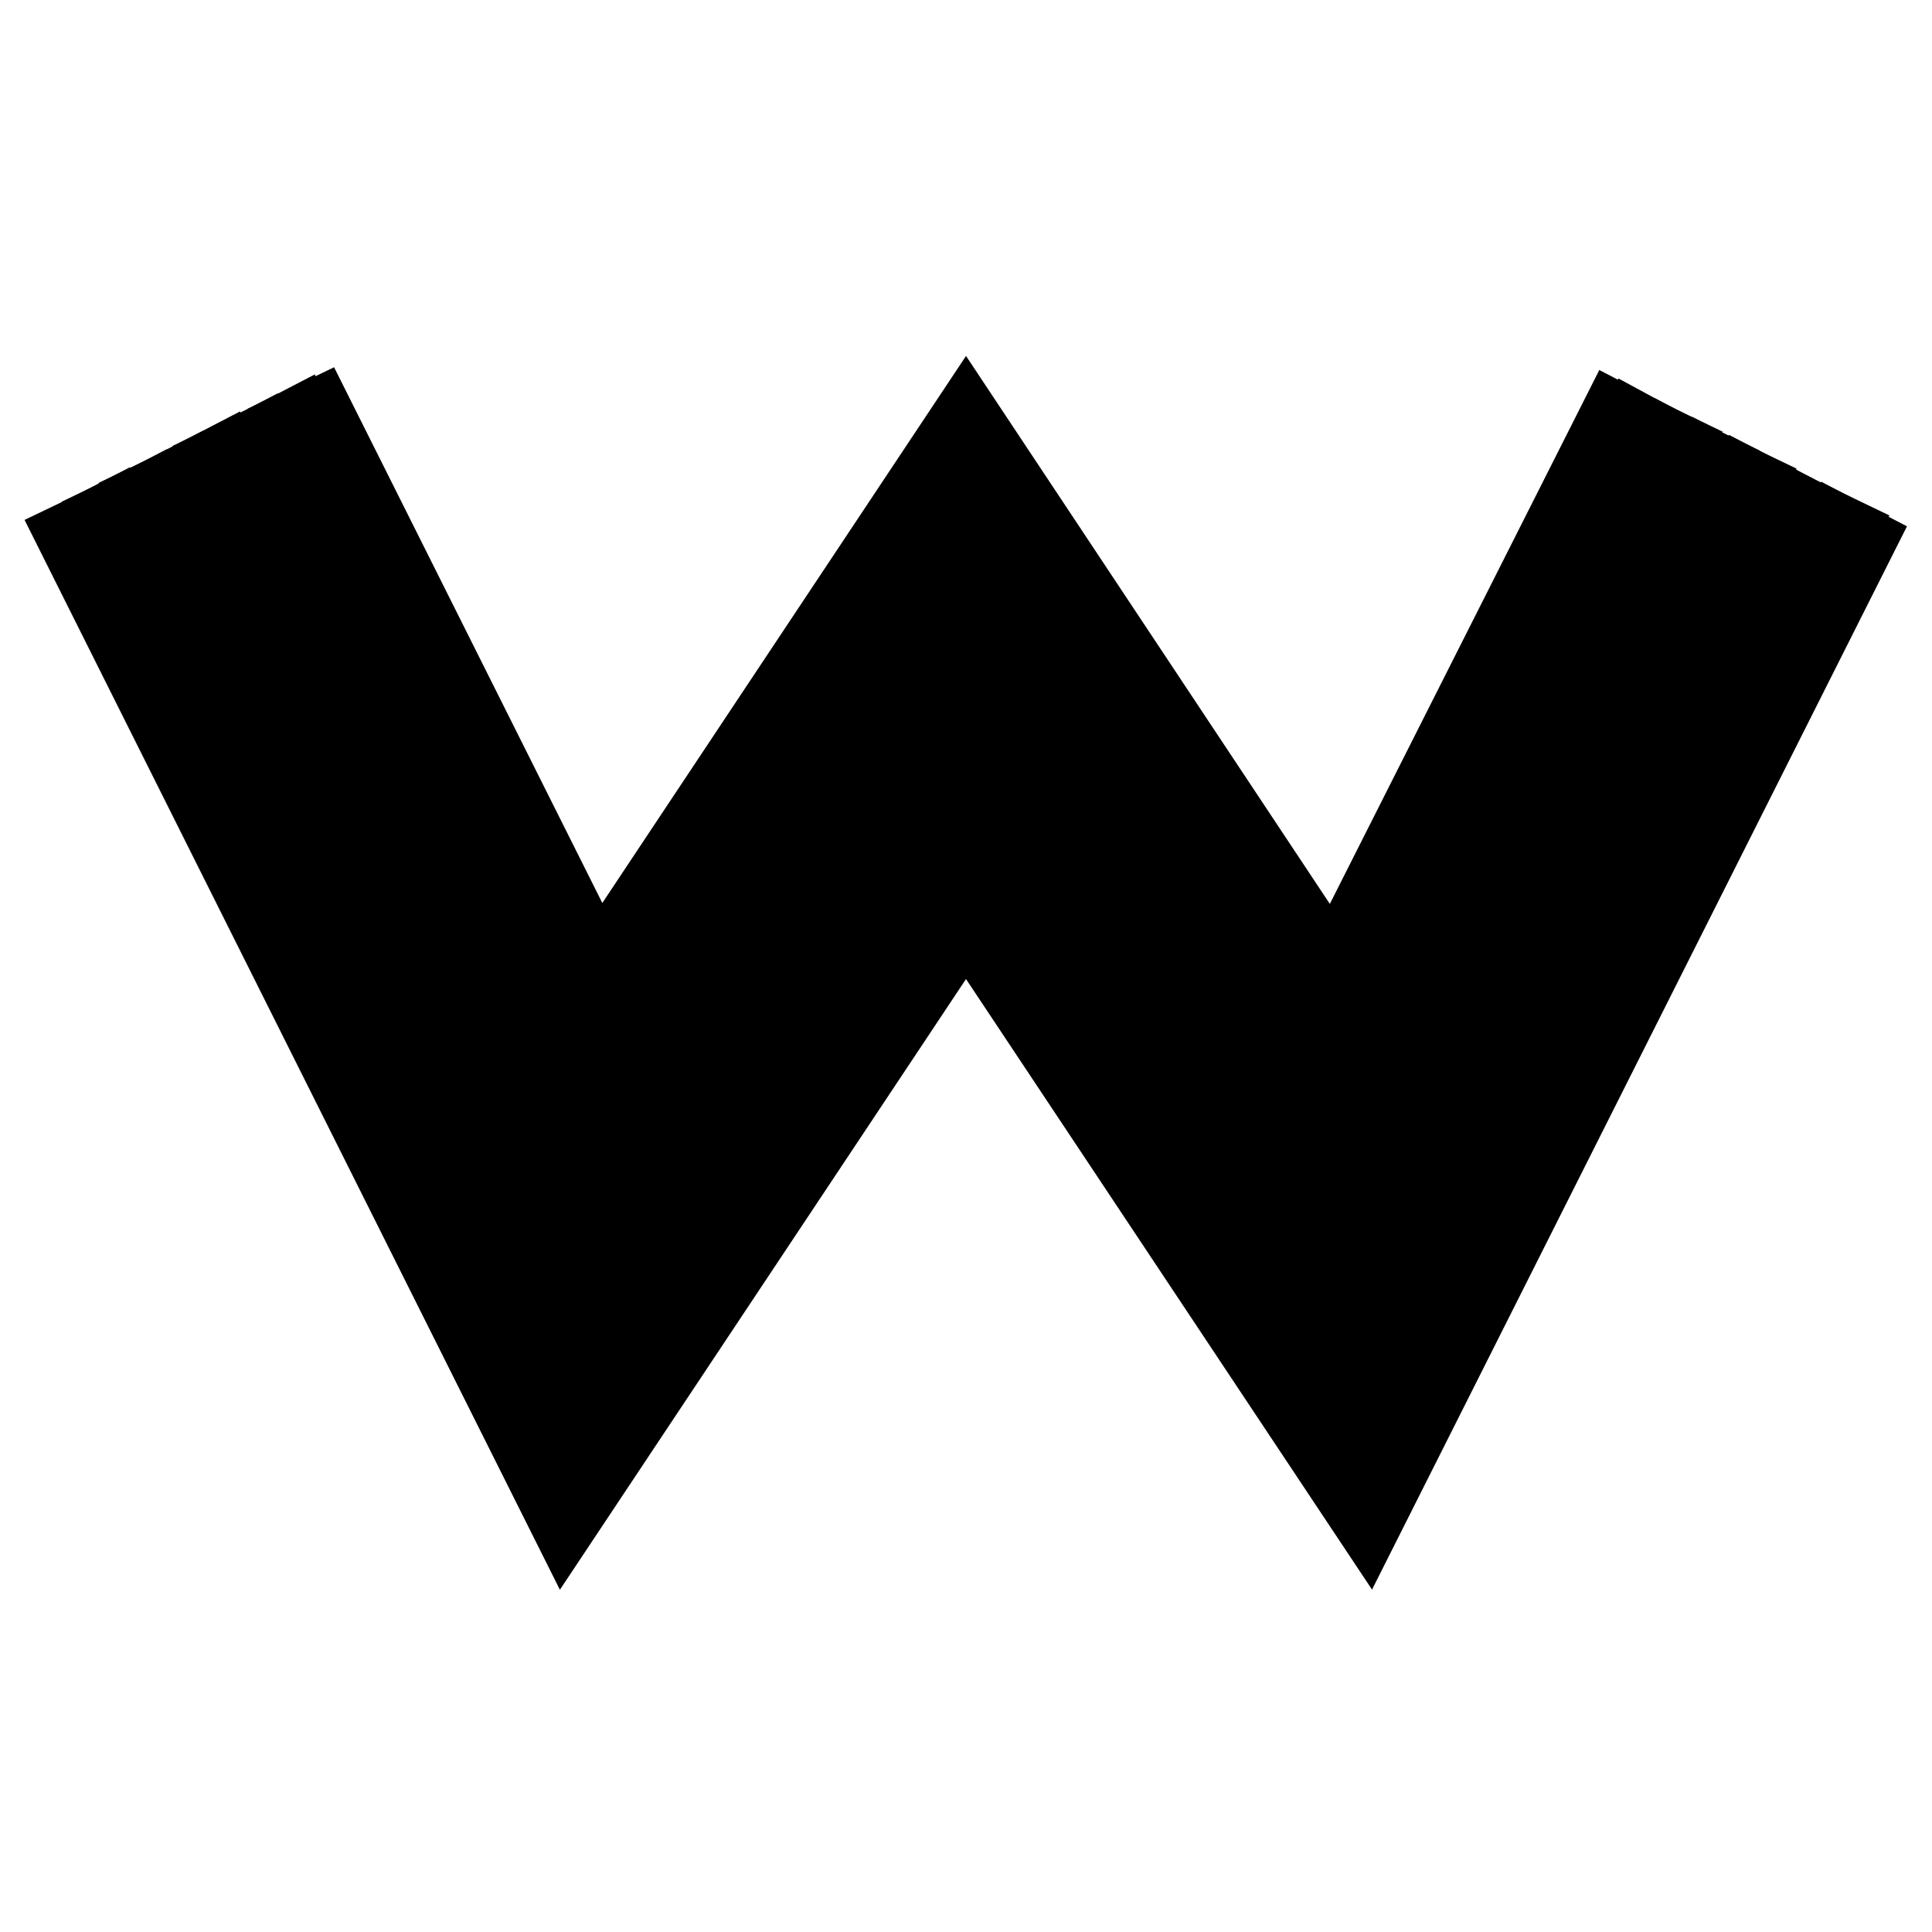
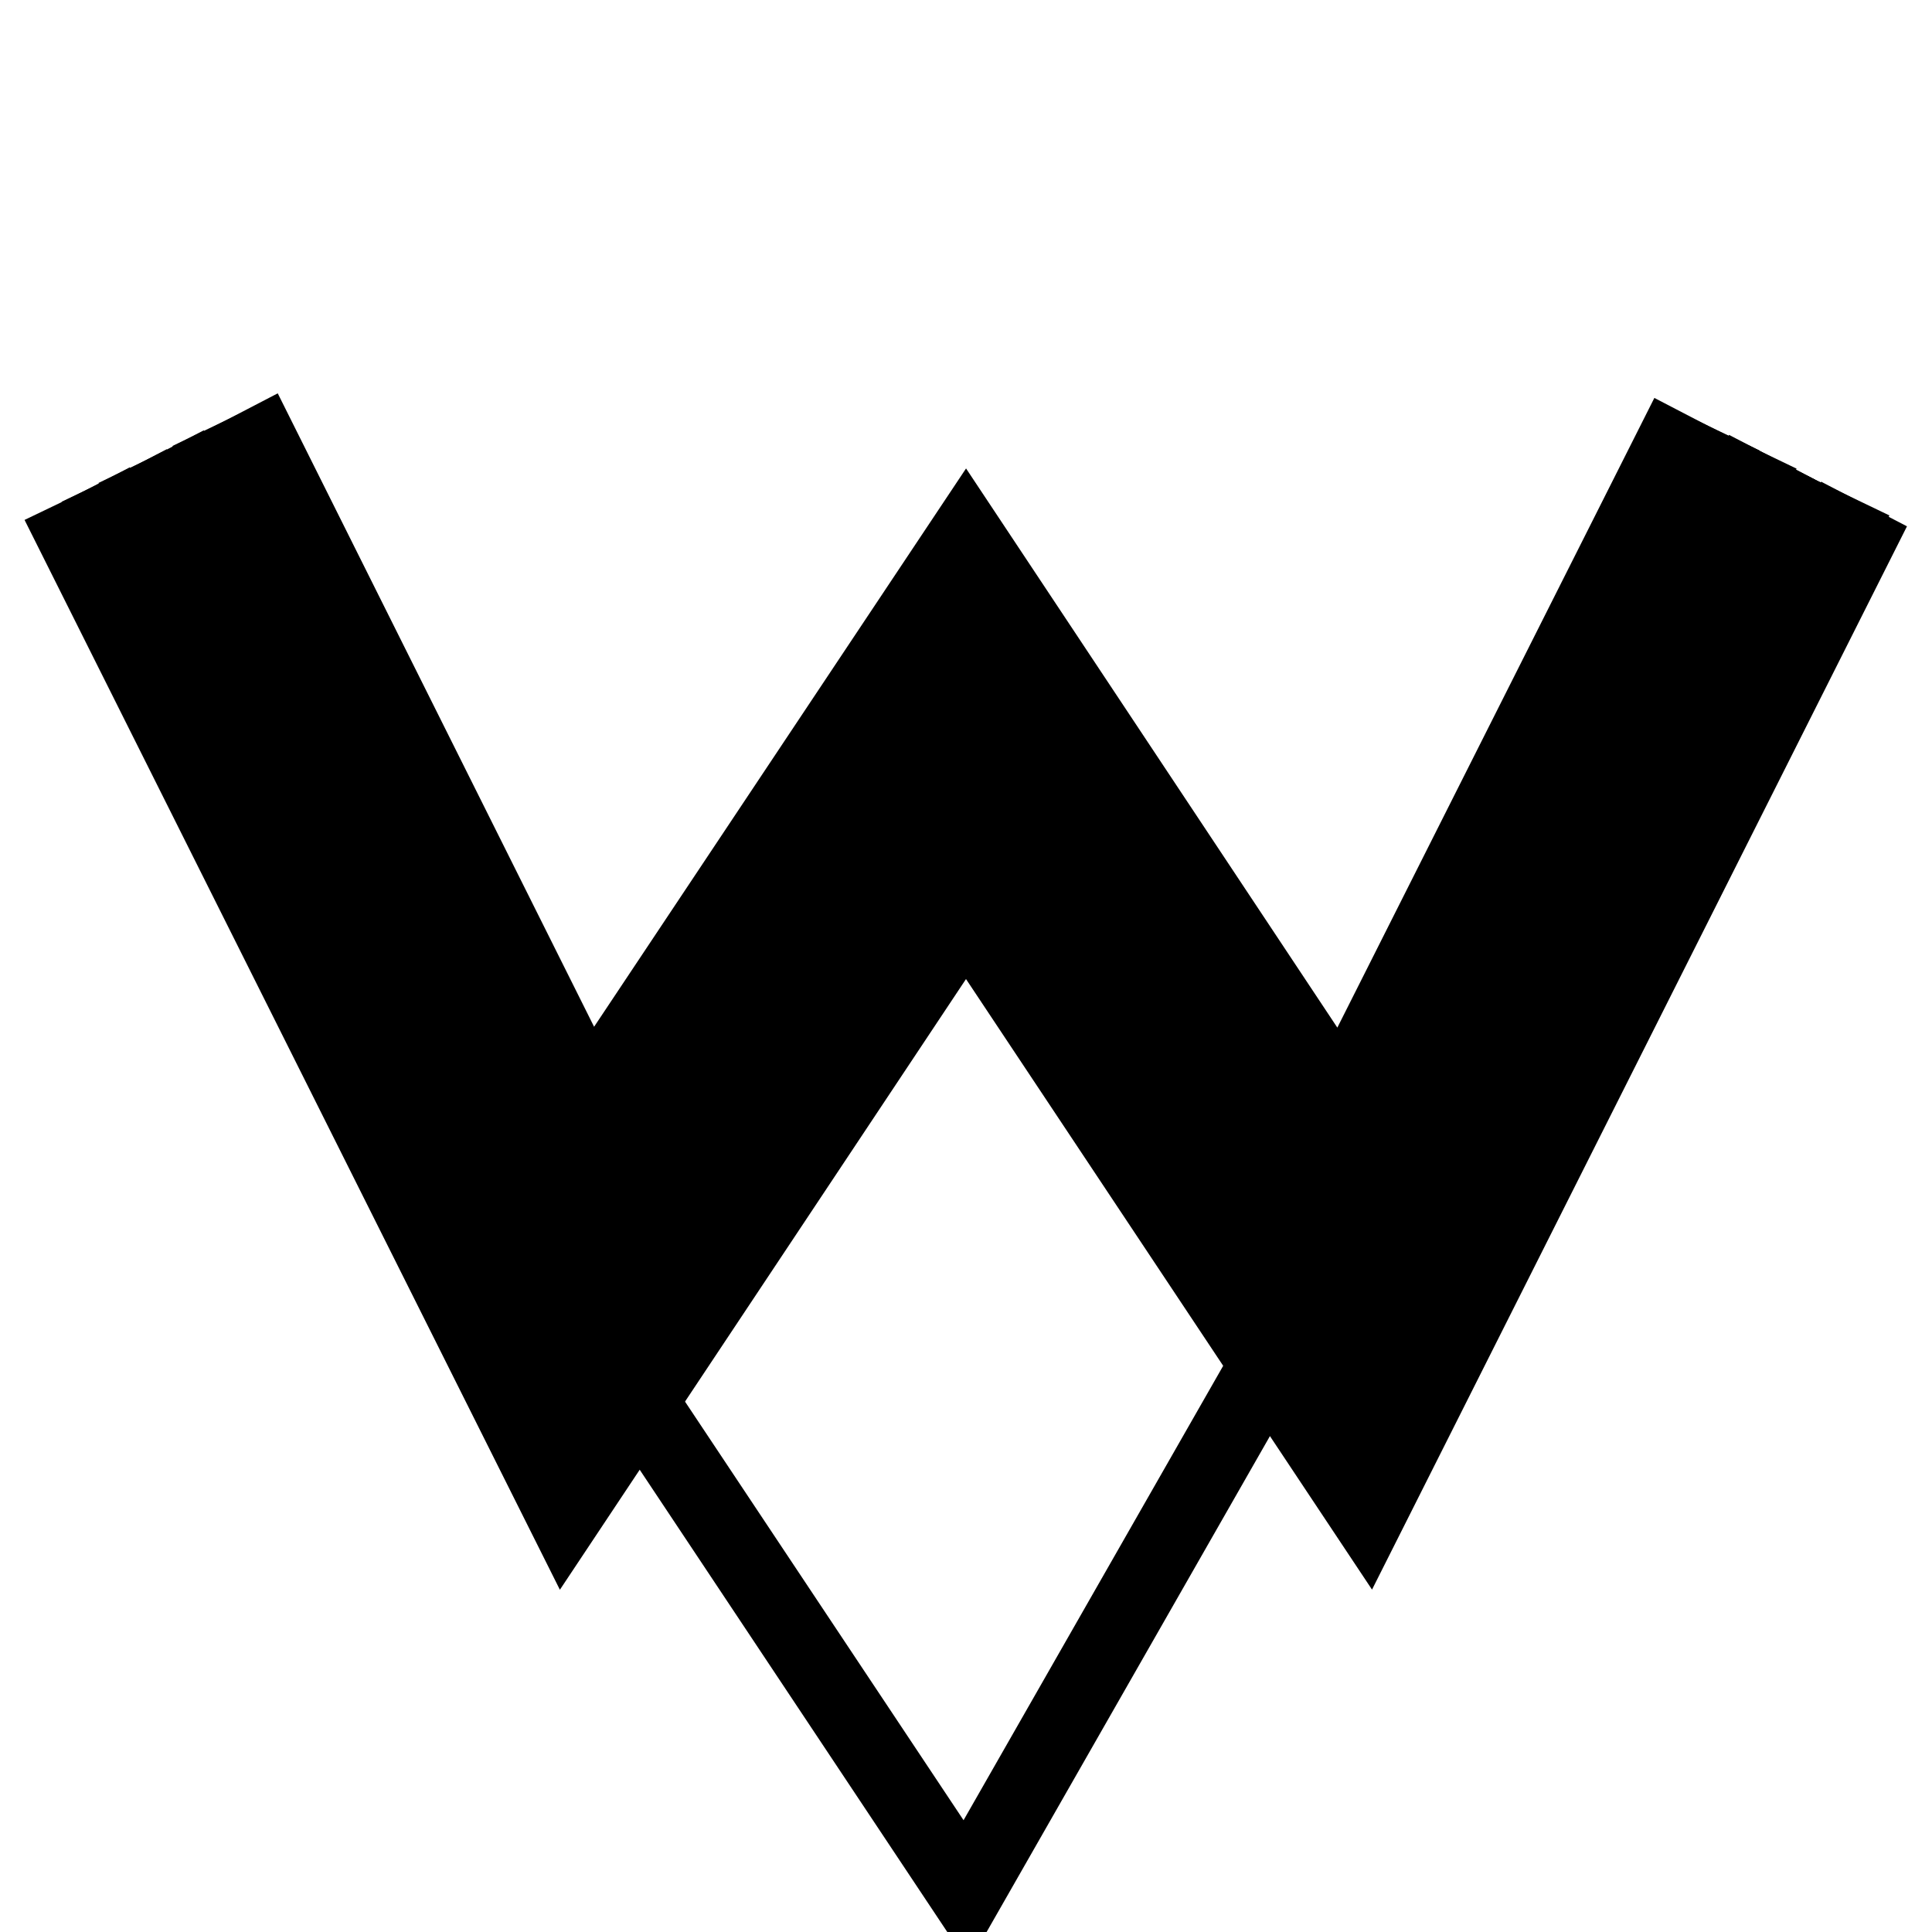
<svg xmlns="http://www.w3.org/2000/svg" version="1.1" x="0px" y="0px" viewBox="0 0 256 256" enable-background="new 0 0 256 256" xml:space="preserve">
  <g>
    <path stroke-width="10" fill-opacity="0" stroke="#000000" d="M243.5,70.6l2.5,1.3l-64.8,128.8L128,120.7l-53.2,80L10,71.2l2.5-1.2l62.7,125.2l52.9-79.4l52.8,79.4 L243.5,70.6z" />
    <path stroke-width="10" fill-opacity="0" stroke="#000000" d="M241.1,69.4l2.5,1.2l-62.7,124.6L128,115.8l-52.9,79.4L12.5,70l2.5-1.3l60.5,121l52.6-79l52.5,78.9 L241.1,69.4z" />
    <path stroke-width="10" fill-opacity="0" stroke="#000000" d="M238.6,68.2l2.5,1.3l-60.6,120.3L128,110.8l-52.6,79l-60.5-121l2.5-1.2l58.4,116.7l52.2-78.5l52.2,78.5 L238.6,68.2z" />
    <path stroke-width="10" fill-opacity="0" stroke="#000000" d="M236.2,67l2.4,1.2l-58.4,116.1L128,105.8l-52.2,78.5L17.4,67.6l2.5-1.3l56.3,112.5l51.9-77.9l51.8,77.9 L236.2,67z" />
-     <path stroke-width="10" fill-opacity="0" stroke="#000000" d="M233.7,65.7l2.5,1.3l-56.4,111.9L128,100.9l-51.9,77.9L19.8,66.3l2.5-1.2l54.2,108.2L128,95.9l51.5,77.4 L233.7,65.7z" />
+     <path stroke-width="10" fill-opacity="0" stroke="#000000" d="M233.7,65.7l2.5,1.3l-56.4,111.9L128,100.9l-51.9,77.9L19.8,66.3l2.5-1.2l54.2,108.2l51.5,77.4 L233.7,65.7z" />
    <path stroke-width="10" fill-opacity="0" stroke="#000000" d="M231.3,64.4l2.5,1.3l-54.2,107.7L128,95.9l-51.5,77.4L22.3,65.1l2.5-1.3l52.1,104.1l51.2-77l51.1,77 L231.3,64.4z" />
    <path stroke-width="10" fill-opacity="0" stroke="#000000" d="M228.8,63.2l2.5,1.2l-52.1,103.5l-51.1-77l-51.2,77L24.8,63.9l2.4-1.2l50,99.8L128,86l50.9,76.5L228.8,63.2 z" />
-     <path stroke-width="10" fill-opacity="0" stroke="#000000" d="M226.4,62l2.5,1.3l-49.9,99.2L128,86l-50.9,76.4l-50-99.8l2.5-1.3L77.5,157L128,81l50.5,75.9L226.4,62z" />
    <path stroke-width="10" fill-opacity="0" stroke="#000000" d="M223.9,60.8l2.5,1.2l-47.8,95L128,81L77.5,157L29.6,61.4l2.5-1.2l45.8,91.3L128,76.1l50.2,75.5L223.9,60.8z " />
    <path stroke-width="10" fill-opacity="0" stroke="#000000" d="M221.4,59.5l2.5,1.3l-45.7,90.8L128,76.1l-50.2,75.4L32.1,60.2l2.5-1.3L78.1,146L128,71.1l49.8,75 L221.4,59.5z" />
-     <path stroke-width="10" fill-opacity="0" stroke="#000000" d="M219,58.3l2.5,1.2l-43.6,86.6l-49.8-75L78.1,146L34.6,58.9l2.5-1.2l41.5,82.8L128,66.2l49.5,74.4L219,58.3z " />
-     <path stroke-width="10" fill-opacity="0" stroke="#000000" d="M214.1,55.8l2.5,1.3l-39.3,78.1l-49.2-74l-49.2,73.9L39.5,56.5l2.5-1.2l37.2,74.3L128,56.2l48.8,73.5 L214.1,55.8z" />
-     <path stroke-width="10" fill-opacity="0" stroke="#000000" d="M216.6,57l2.4,1.3l-41.4,82.3L128,66.2l-49.5,74.4L37,57.7l2.5-1.3l39.3,78.6L128,61.2l49.2,74L216.6,57z" />
  </g>
</svg>